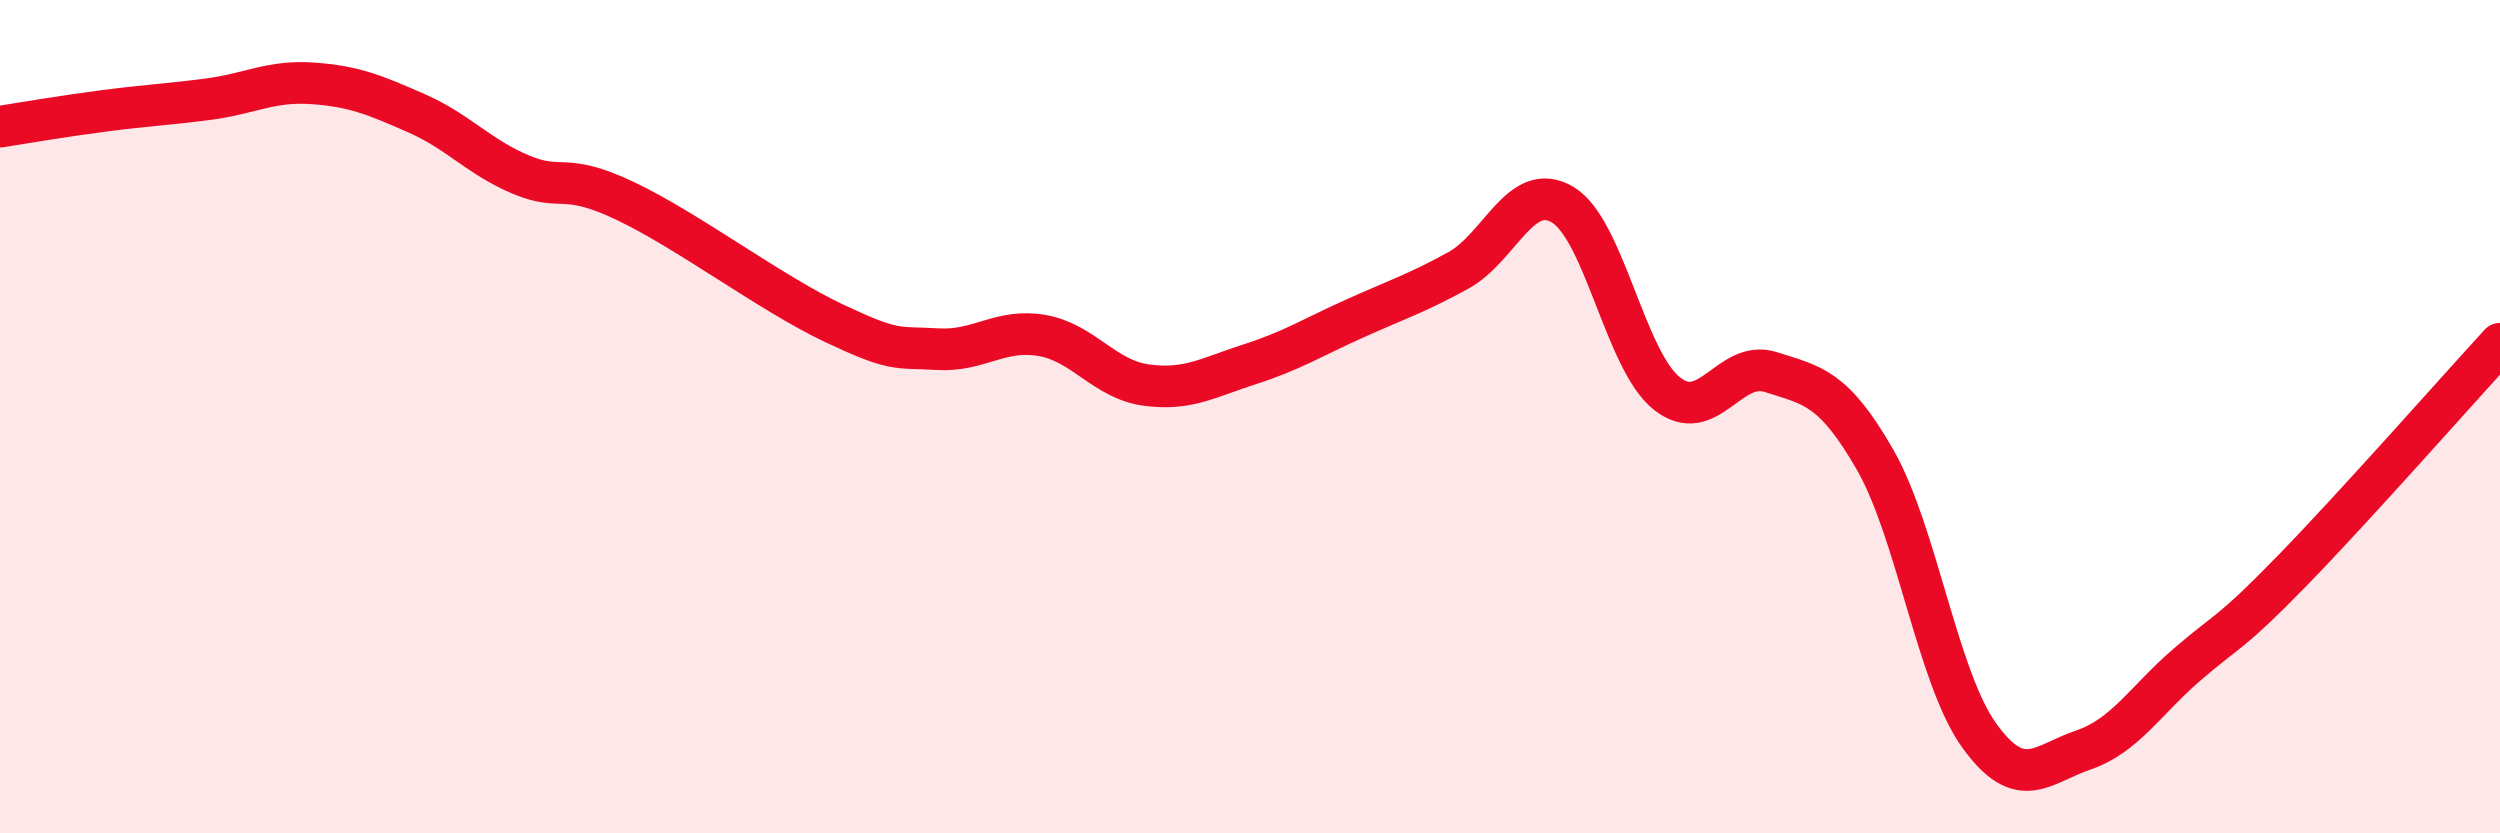
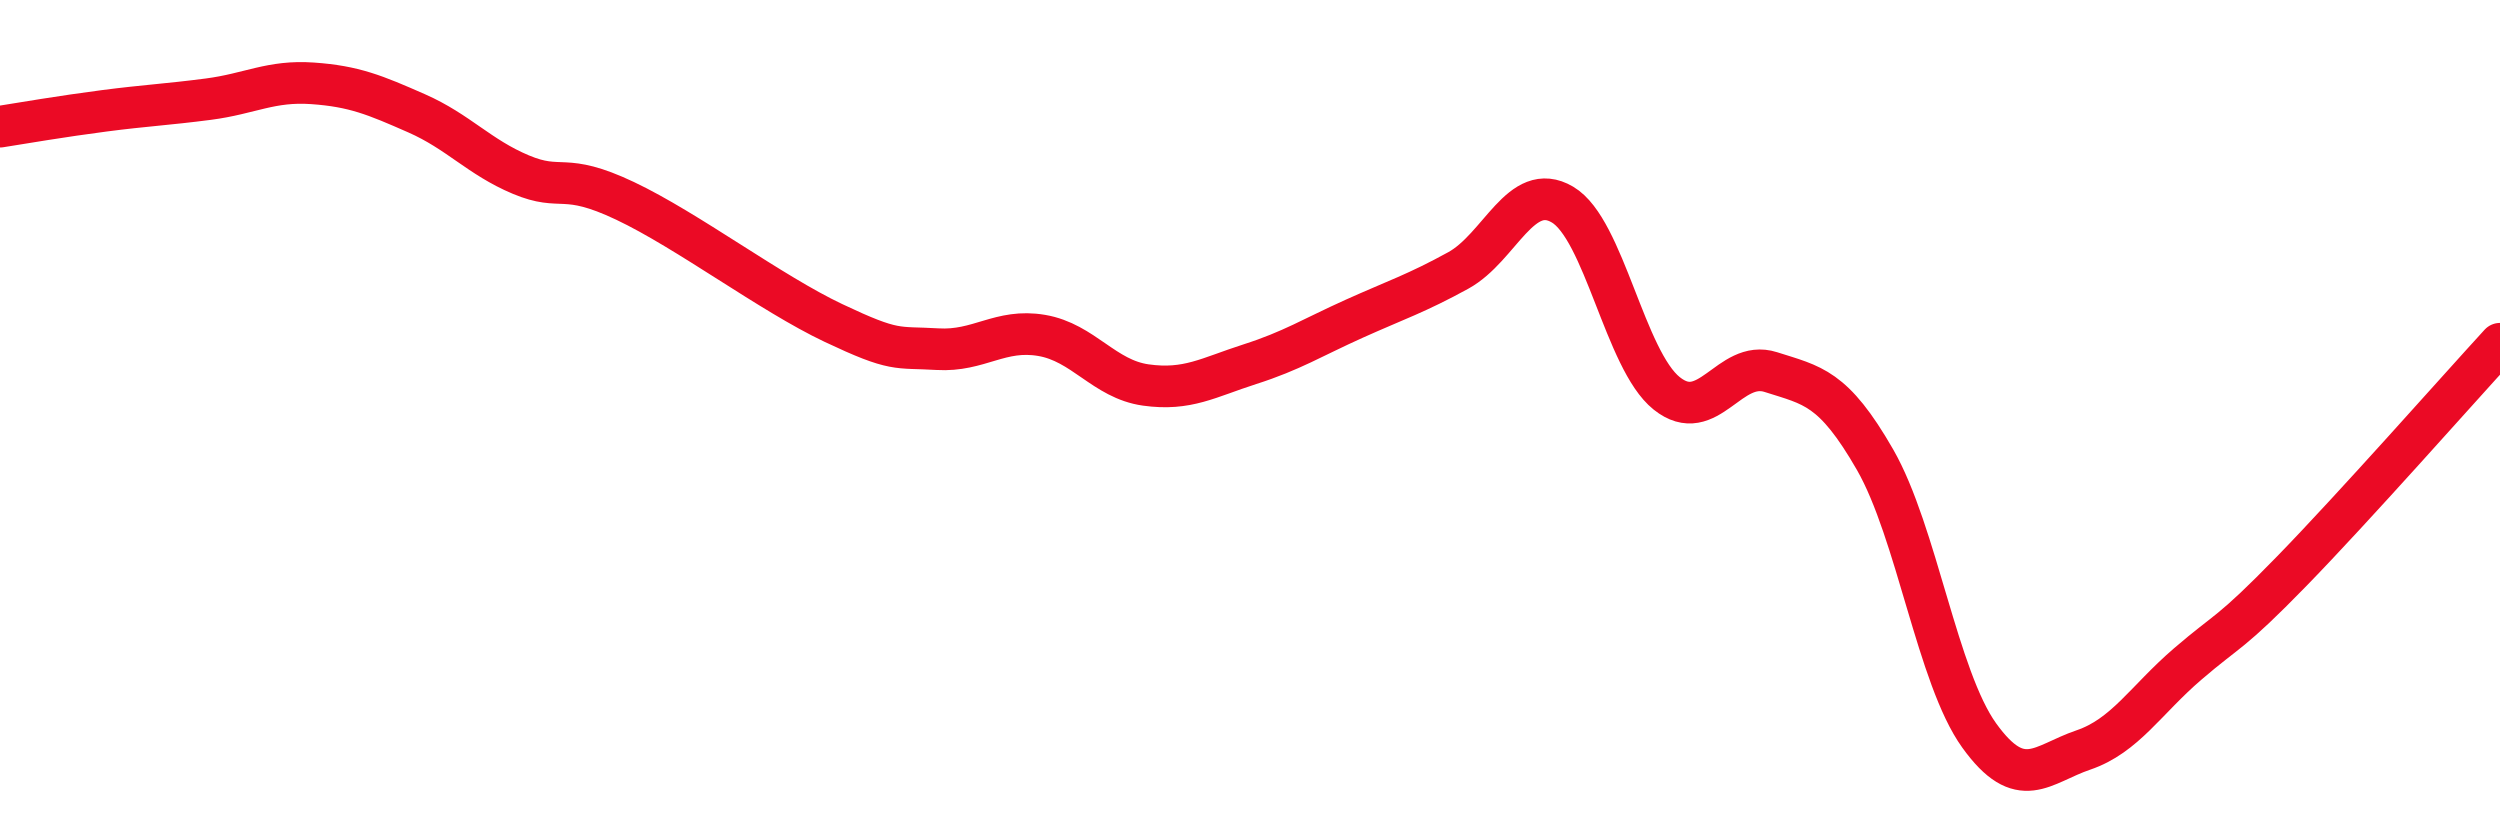
<svg xmlns="http://www.w3.org/2000/svg" width="60" height="20" viewBox="0 0 60 20">
-   <path d="M 0,3.04 C 0.5,2.96 1.5,2.79 2.5,2.66 C 3.5,2.53 4,2.51 5,2.38 C 6,2.25 6.5,1.93 7.5,2 C 8.5,2.07 9,2.28 10,2.72 C 11,3.16 11.5,3.77 12.5,4.19 C 13.5,4.61 13.5,4.11 15,4.82 C 16.5,5.53 18.5,7.04 20,7.75 C 21.5,8.46 21.5,8.32 22.5,8.38 C 23.5,8.44 24,7.88 25,8.05 C 26,8.22 26.5,9.1 27.5,9.24 C 28.5,9.38 29,9.06 30,8.74 C 31,8.42 31.5,8.1 32.5,7.65 C 33.5,7.2 34,7.04 35,6.49 C 36,5.94 36.5,4.32 37.5,4.91 C 38.5,5.5 39,8.64 40,9.44 C 41,10.24 41.5,8.61 42.5,8.93 C 43.5,9.25 44,9.29 45,11.03 C 46,12.77 46.5,16.26 47.5,17.65 C 48.5,19.04 49,18.34 50,18 C 51,17.66 51.5,16.8 52.5,15.94 C 53.5,15.08 53.5,15.25 55,13.71 C 56.5,12.17 59,9.34 60,8.25L60 20L0 20Z" fill="#EB0A25" opacity="0.1" stroke-linecap="round" stroke-linejoin="round" />
  <path d="M 0,3.04 C 0.5,2.96 1.5,2.79 2.5,2.66 C 3.5,2.53 4,2.51 5,2.38 C 6,2.25 6.5,1.93 7.5,2 C 8.5,2.07 9,2.28 10,2.72 C 11,3.16 11.5,3.77 12.5,4.19 C 13.5,4.61 13.5,4.11 15,4.82 C 16.5,5.53 18.5,7.04 20,7.75 C 21.5,8.46 21.5,8.32 22.5,8.38 C 23.5,8.44 24,7.88 25,8.05 C 26,8.22 26.5,9.1 27.5,9.24 C 28.5,9.38 29,9.06 30,8.74 C 31,8.42 31.5,8.1 32.5,7.65 C 33.5,7.2 34,7.04 35,6.49 C 36,5.94 36.5,4.32 37.5,4.91 C 38.5,5.5 39,8.64 40,9.44 C 41,10.24 41.5,8.61 42.5,8.93 C 43.5,9.25 44,9.29 45,11.03 C 46,12.77 46.5,16.26 47.5,17.65 C 48.5,19.04 49,18.34 50,18 C 51,17.66 51.5,16.8 52.5,15.94 C 53.5,15.08 53.5,15.25 55,13.71 C 56.5,12.17 59,9.34 60,8.25" stroke="#EB0A25" stroke-width="1" fill="none" stroke-linecap="round" stroke-linejoin="round" />
</svg>